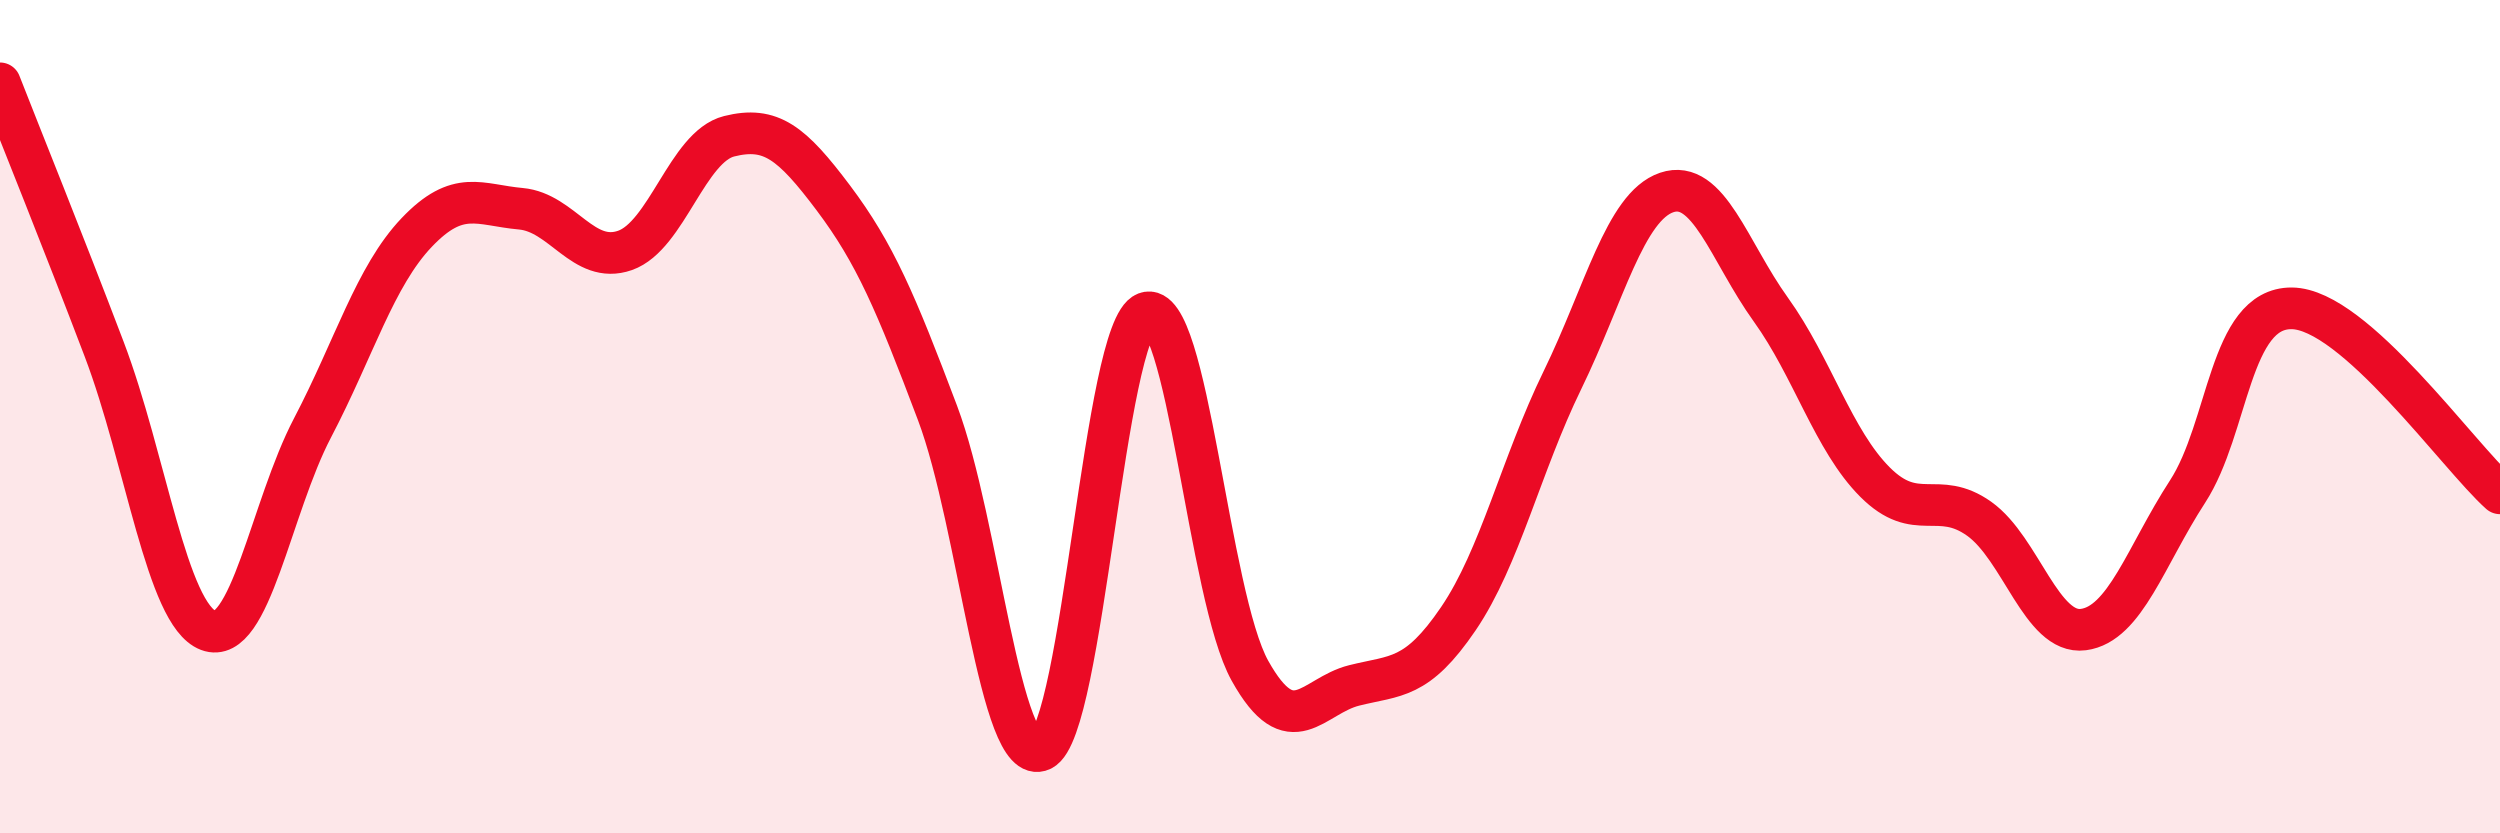
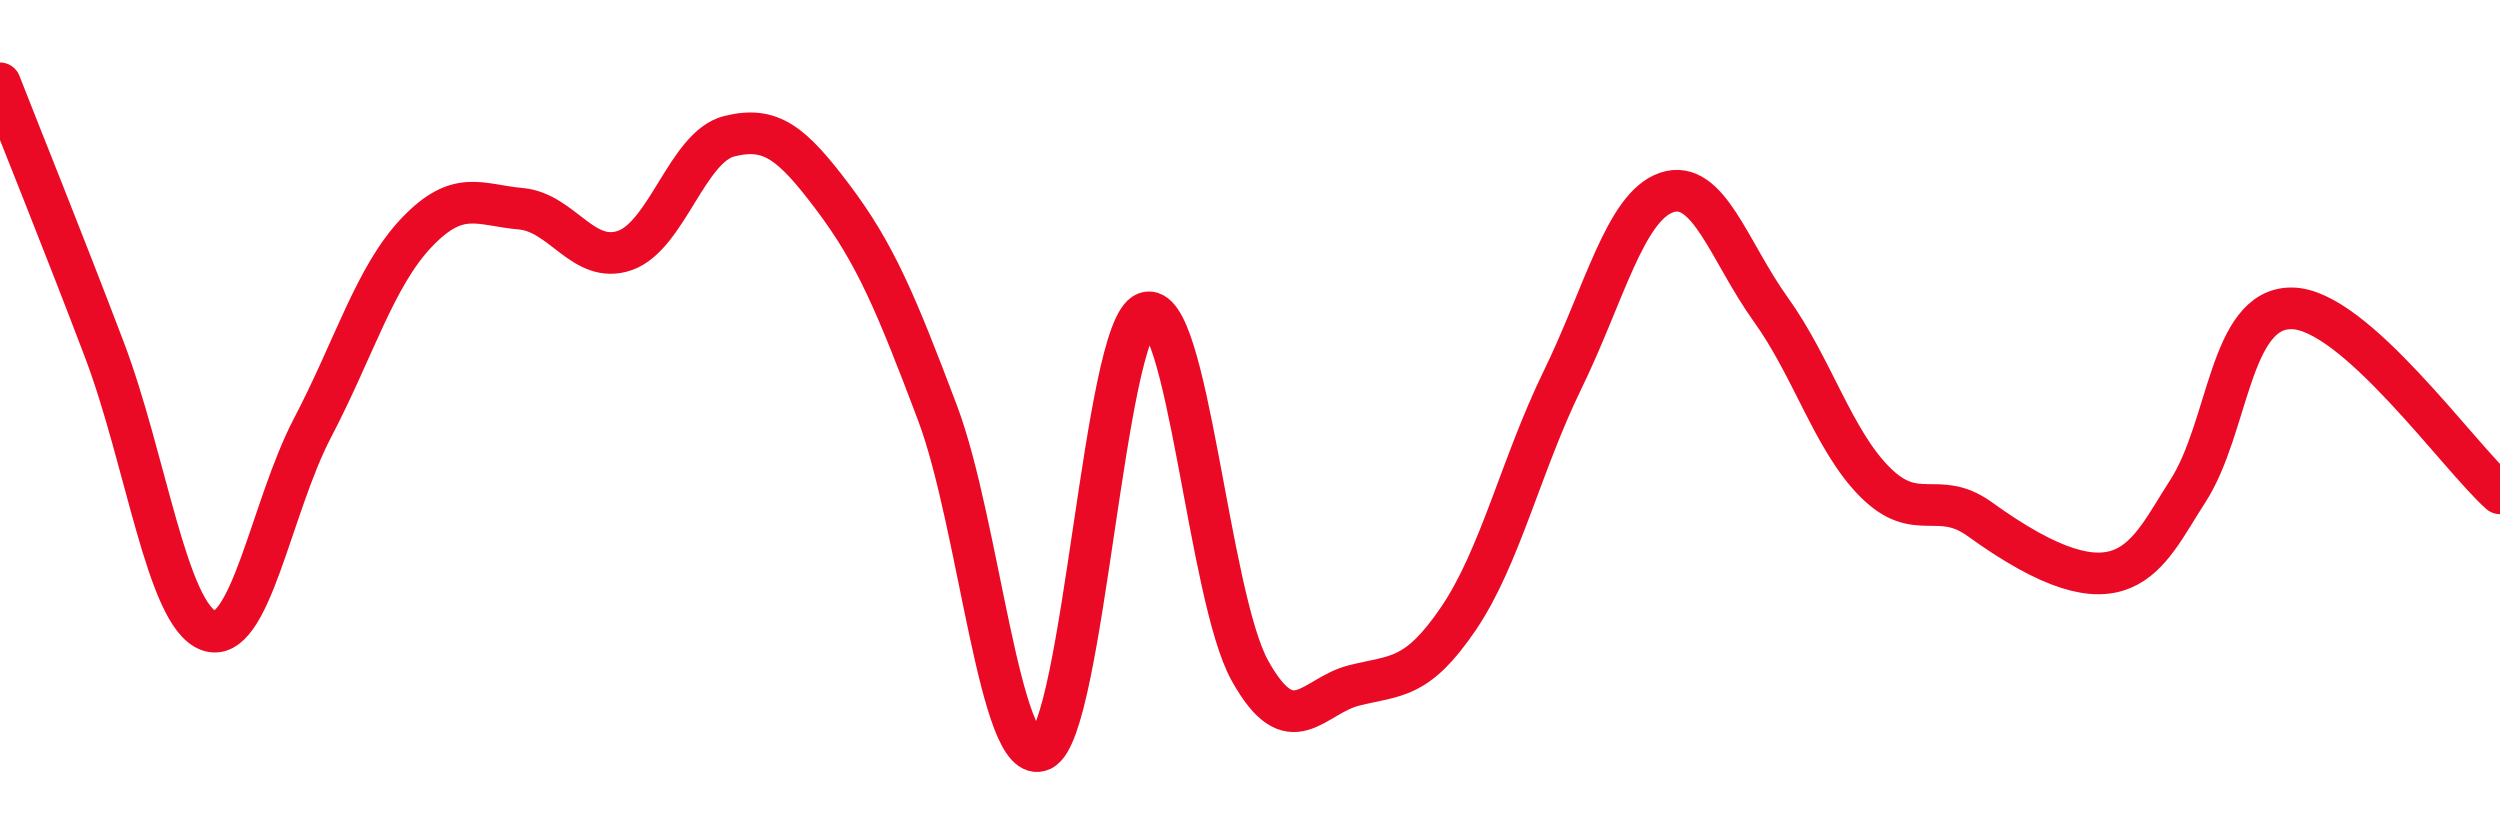
<svg xmlns="http://www.w3.org/2000/svg" width="60" height="20" viewBox="0 0 60 20">
-   <path d="M 0,2 C 0.5,3.28 1.5,5.75 2.5,8.38 C 3.5,11.01 4,14.75 5,15.13 C 6,15.51 6.5,12.18 7.5,10.27 C 8.5,8.36 9,6.63 10,5.58 C 11,4.53 11.5,4.92 12.5,5.01 C 13.5,5.1 14,6.36 15,6.01 C 16,5.66 16.5,3.52 17.5,3.27 C 18.5,3.02 19,3.42 20,4.75 C 21,6.08 21.5,7.26 22.5,9.91 C 23.5,12.56 24,18.48 25,18 C 26,17.52 26.5,7.89 27.5,7.51 C 28.5,7.13 29,14.31 30,16.1 C 31,17.89 31.5,16.7 32.5,16.45 C 33.5,16.2 34,16.32 35,14.85 C 36,13.38 36.5,11.17 37.5,9.12 C 38.5,7.07 39,4.96 40,4.62 C 41,4.28 41.5,6.04 42.5,7.43 C 43.5,8.82 44,10.57 45,11.57 C 46,12.57 46.5,11.74 47.5,12.45 C 48.5,13.16 49,15.24 50,15.11 C 51,14.98 51.5,13.34 52.5,11.8 C 53.5,10.26 53.5,7.39 55,7.4 C 56.5,7.41 59,10.95 60,11.84L60 20L0 20Z" fill="#EB0A25" opacity="0.1" stroke-linecap="round" stroke-linejoin="round" />
-   <path d="M 0,2 C 0.5,3.28 1.5,5.75 2.5,8.38 C 3.5,11.01 4,14.75 5,15.13 C 6,15.51 6.5,12.18 7.5,10.27 C 8.5,8.36 9,6.63 10,5.58 C 11,4.53 11.5,4.92 12.5,5.01 C 13.5,5.1 14,6.36 15,6.01 C 16,5.66 16.5,3.52 17.5,3.27 C 18.5,3.02 19,3.42 20,4.75 C 21,6.08 21.5,7.26 22.5,9.91 C 23.5,12.56 24,18.48 25,18 C 26,17.52 26.5,7.89 27.5,7.51 C 28.5,7.13 29,14.31 30,16.1 C 31,17.89 31.5,16.7 32.5,16.45 C 33.5,16.2 34,16.32 35,14.85 C 36,13.38 36.5,11.17 37.5,9.12 C 38.5,7.07 39,4.96 40,4.62 C 41,4.28 41.5,6.04 42.5,7.43 C 43.5,8.82 44,10.57 45,11.57 C 46,12.57 46.5,11.74 47.5,12.45 C 48.5,13.16 49,15.24 50,15.11 C 51,14.98 51.5,13.34 52.5,11.8 C 53.5,10.26 53.5,7.39 55,7.4 C 56.5,7.41 59,10.95 60,11.84" stroke="#EB0A25" stroke-width="1" fill="none" stroke-linecap="round" stroke-linejoin="round" />
+   <path d="M 0,2 C 0.5,3.28 1.5,5.75 2.5,8.38 C 3.5,11.01 4,14.75 5,15.13 C 6,15.51 6.5,12.18 7.5,10.27 C 8.5,8.36 9,6.63 10,5.58 C 11,4.53 11.5,4.92 12.5,5.01 C 13.5,5.1 14,6.36 15,6.01 C 16,5.66 16.5,3.52 17.5,3.27 C 18.5,3.02 19,3.42 20,4.75 C 21,6.08 21.5,7.26 22.5,9.91 C 23.5,12.56 24,18.48 25,18 C 26,17.52 26.5,7.89 27.5,7.51 C 28.5,7.13 29,14.31 30,16.1 C 31,17.89 31.5,16.7 32.5,16.45 C 33.5,16.2 34,16.32 35,14.85 C 36,13.38 36.5,11.17 37.5,9.12 C 38.5,7.07 39,4.96 40,4.62 C 41,4.28 41.5,6.04 42.5,7.43 C 43.5,8.82 44,10.57 45,11.57 C 46,12.57 46.5,11.74 47.5,12.45 C 51,14.98 51.5,13.34 52.5,11.8 C 53.5,10.26 53.5,7.39 55,7.4 C 56.5,7.41 59,10.95 60,11.84" stroke="#EB0A25" stroke-width="1" fill="none" stroke-linecap="round" stroke-linejoin="round" />
</svg>